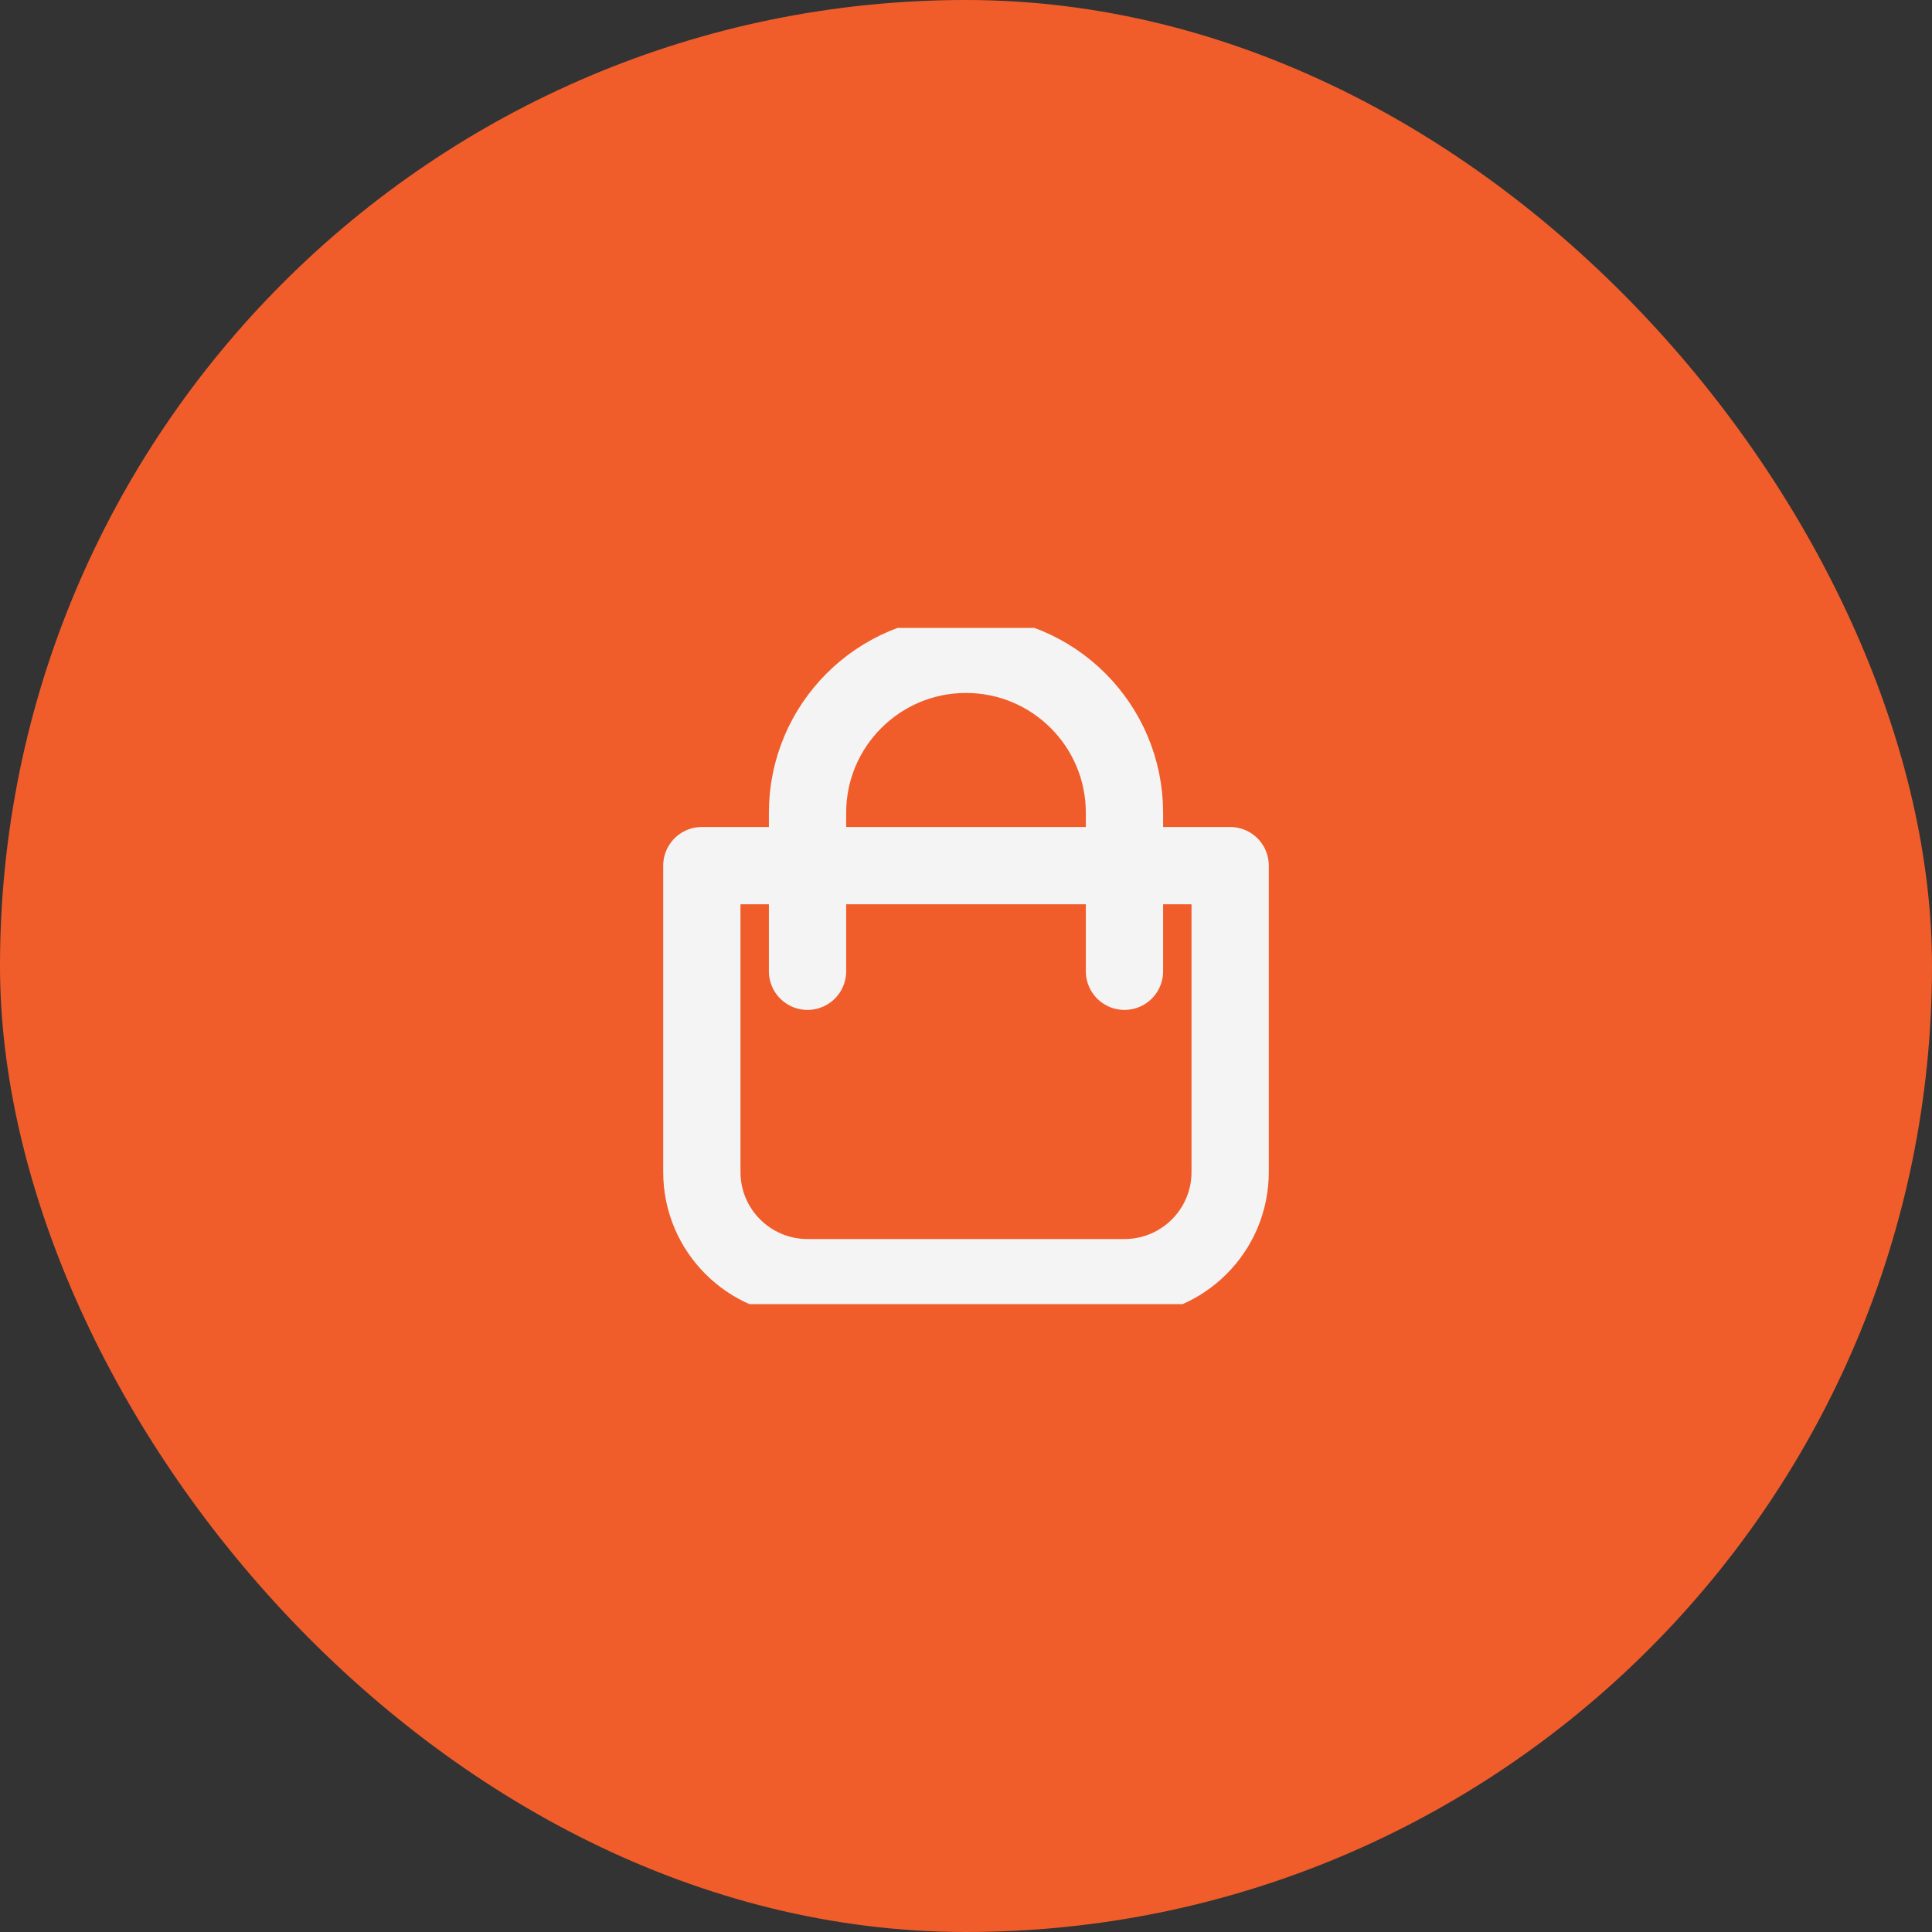
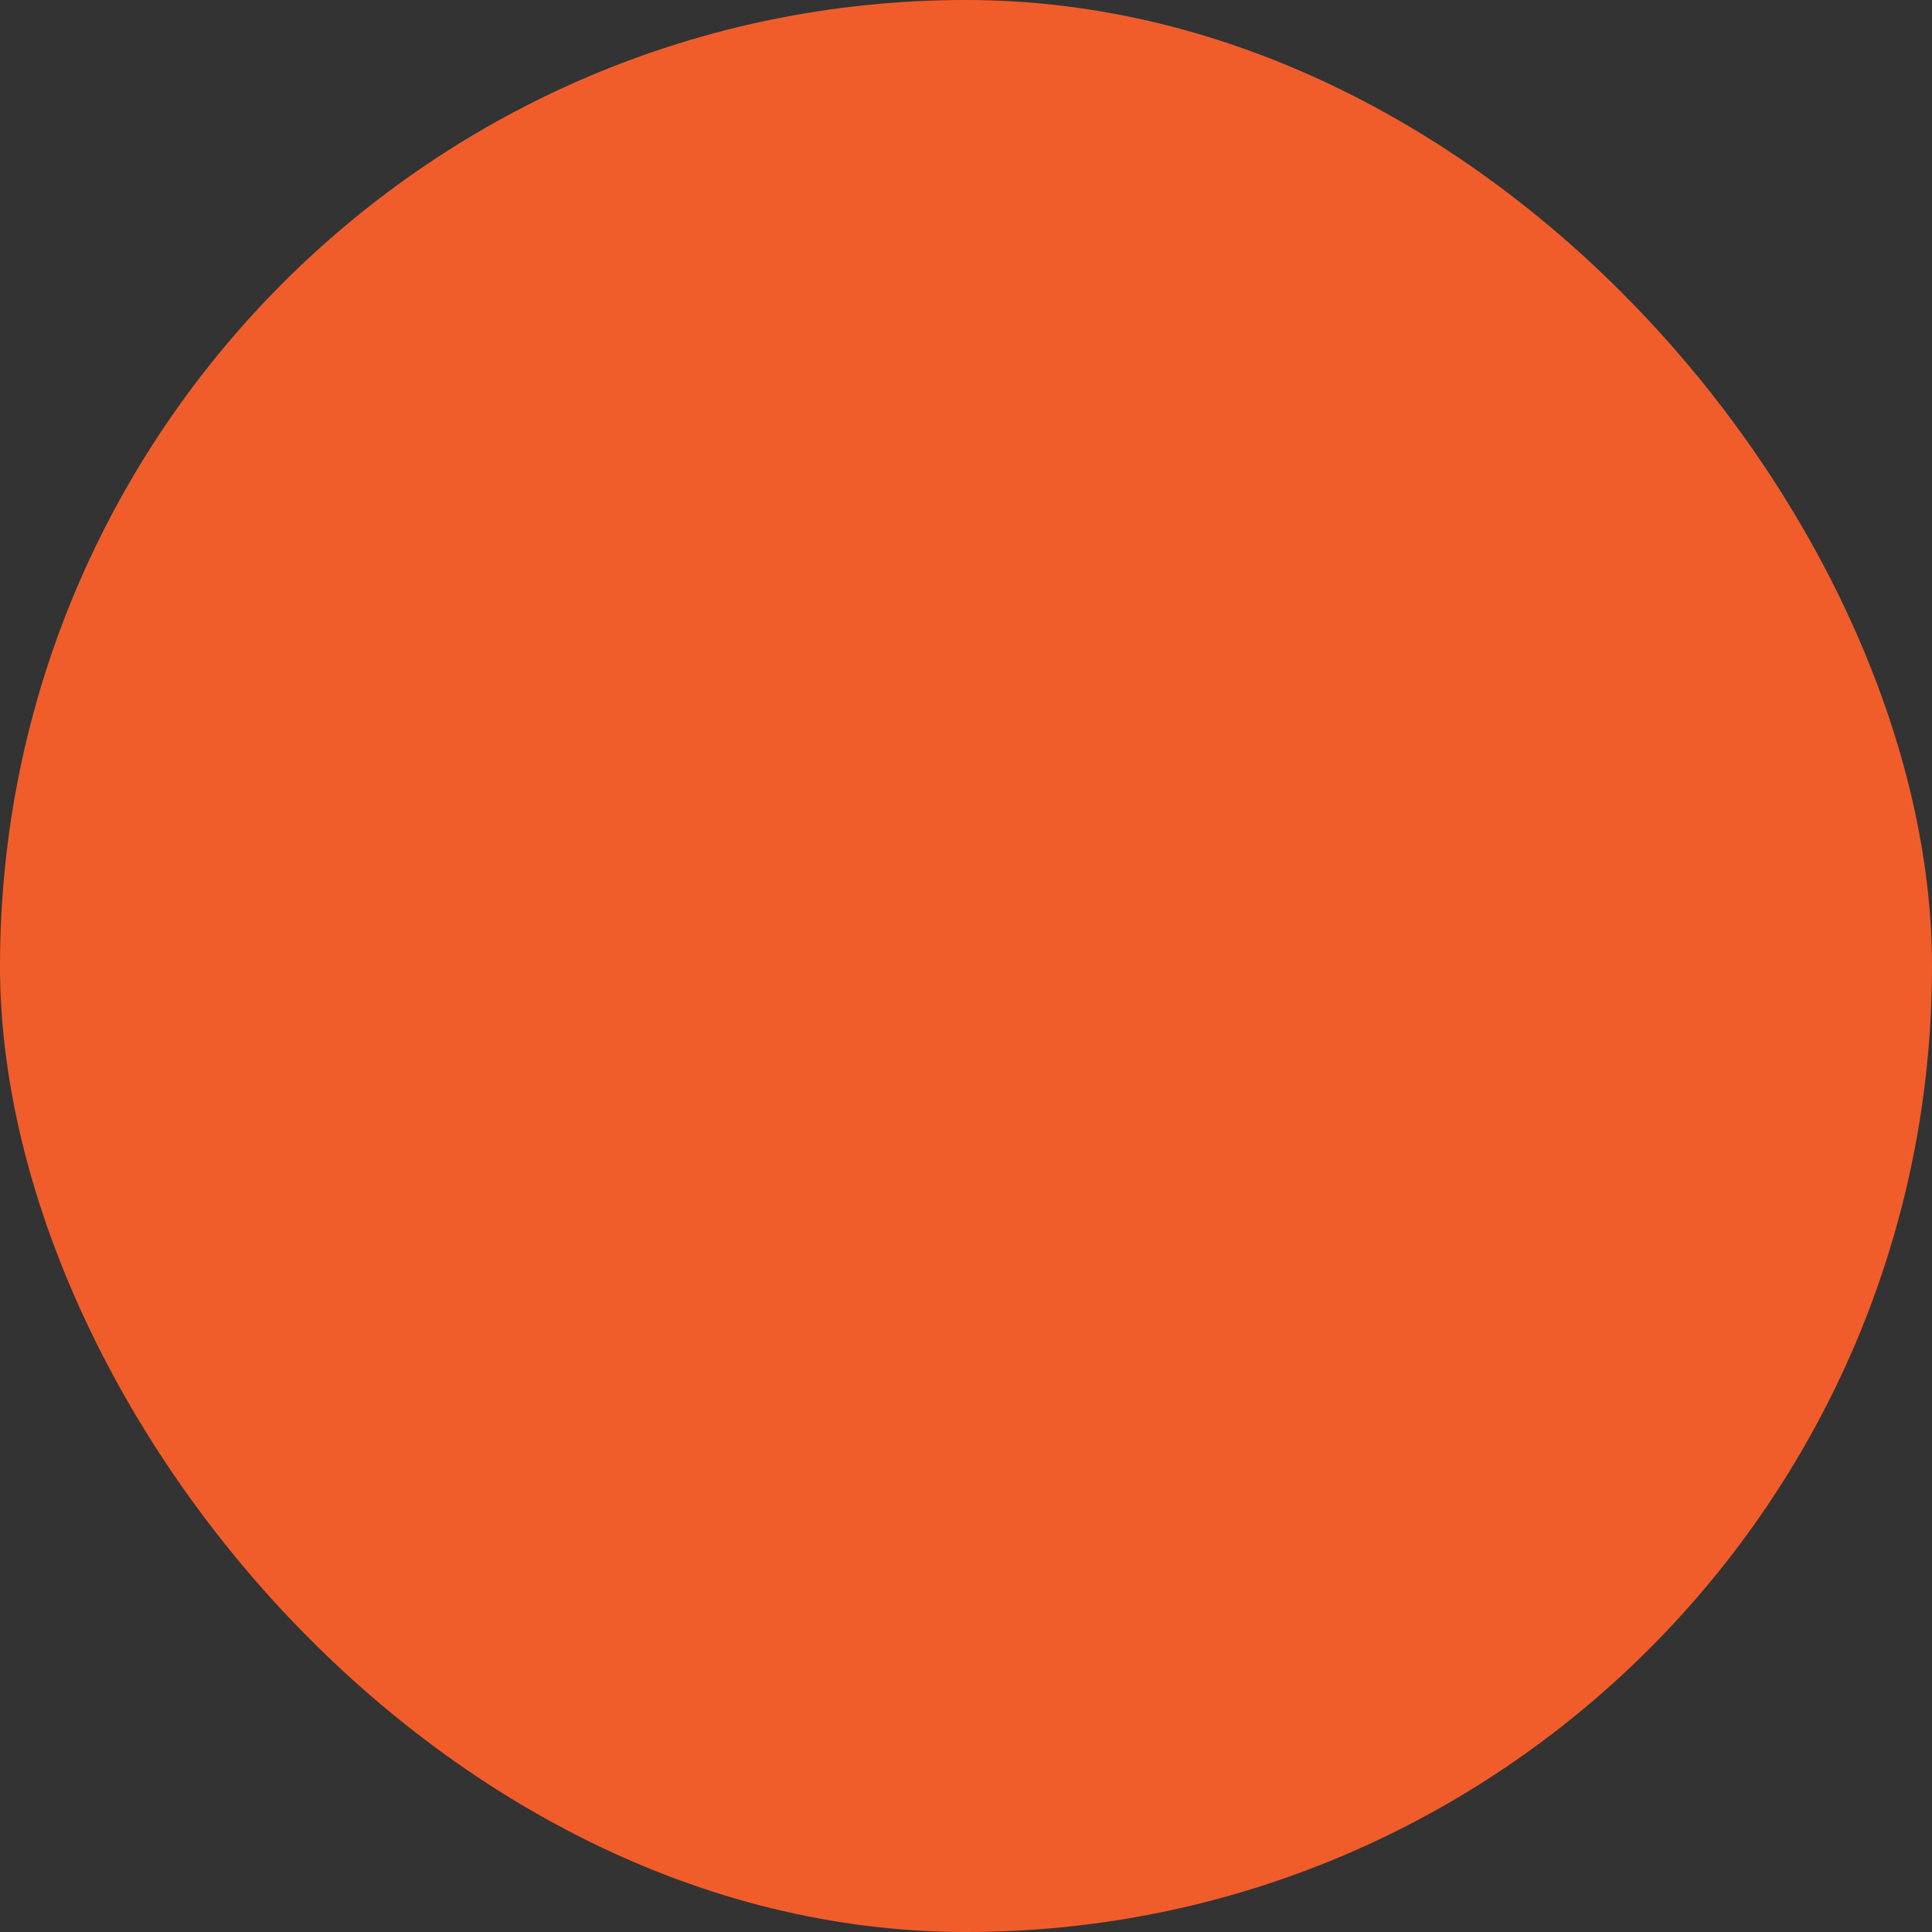
<svg xmlns="http://www.w3.org/2000/svg" viewBox="0 0 40 40" fill="none">
  <rect x="0" y="0" width="40" height="40" fill="#333333" stroke="none" />
  <rect width="40" height="40" rx="20" fill="#F05D2B" />
  <g clip-path="url(#clip0_4_16000)">
-     <path d="M23.281 26.453H16.719C15.511 26.453 14.531 25.474 14.531 24.266V17.922H25.469V24.266C25.469 25.474 24.489 26.453 23.281 26.453Z" stroke="#F4F4F4" stroke-width="1.6" stroke-miterlimit="10" stroke-linecap="round" stroke-linejoin="round" />
    <path d="M16.719 20.109V16.828C16.719 15.016 18.188 13.547 20 13.547C21.812 13.547 23.281 15.016 23.281 16.828V20.109" stroke="#F4F4F4" stroke-width="1.6" stroke-miterlimit="10" stroke-linecap="round" stroke-linejoin="round" />
  </g>
  <defs>
    <clipPath id="clip0_4_16000">
-       <rect width="14" height="14" fill="white" transform="translate(13 13)" />
-     </clipPath>
+       </clipPath>
  </defs>
</svg>